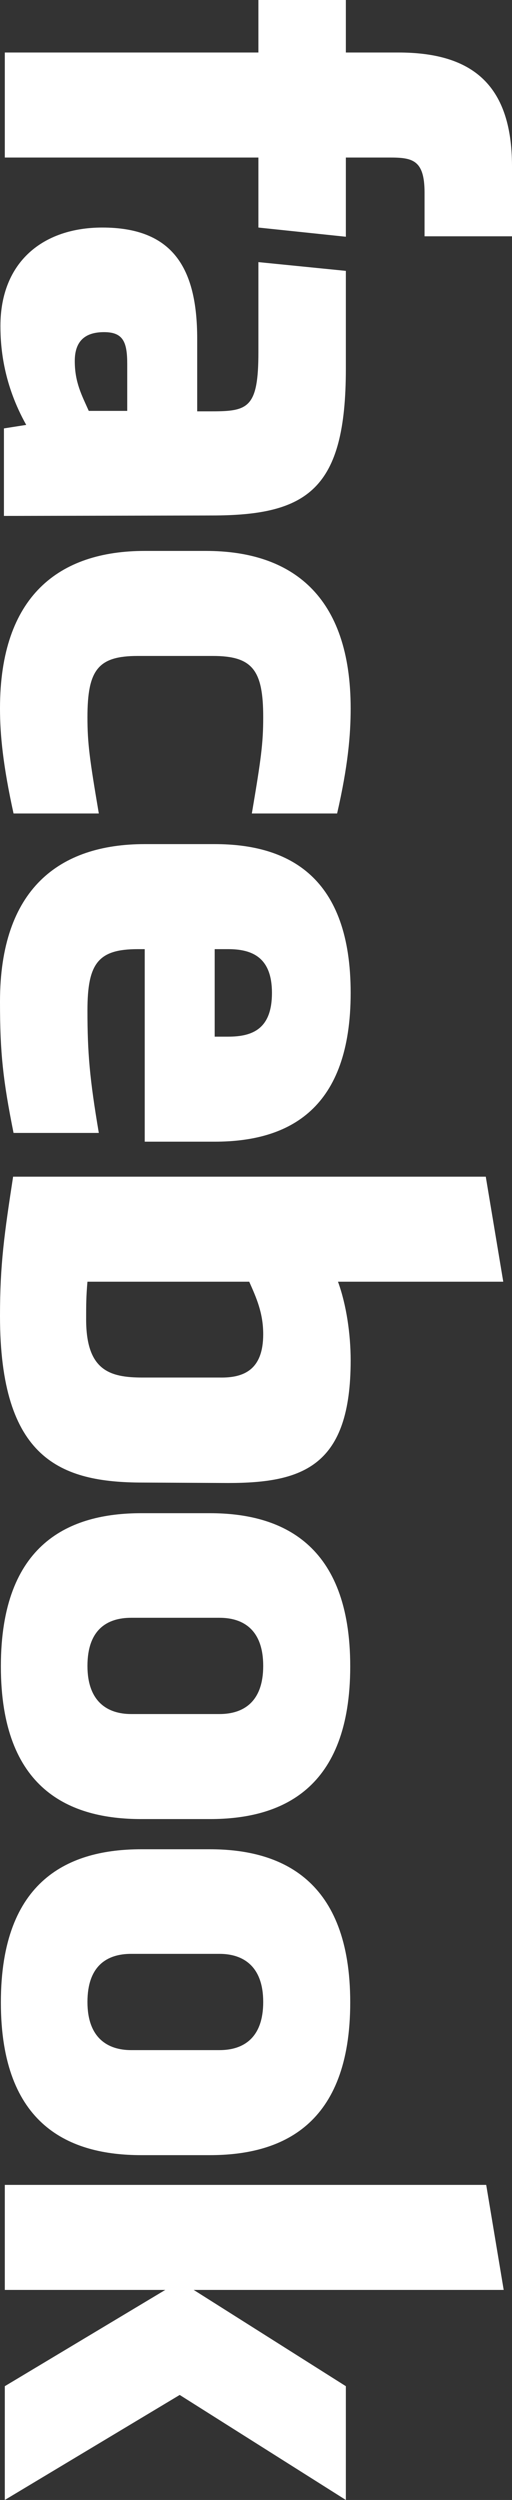
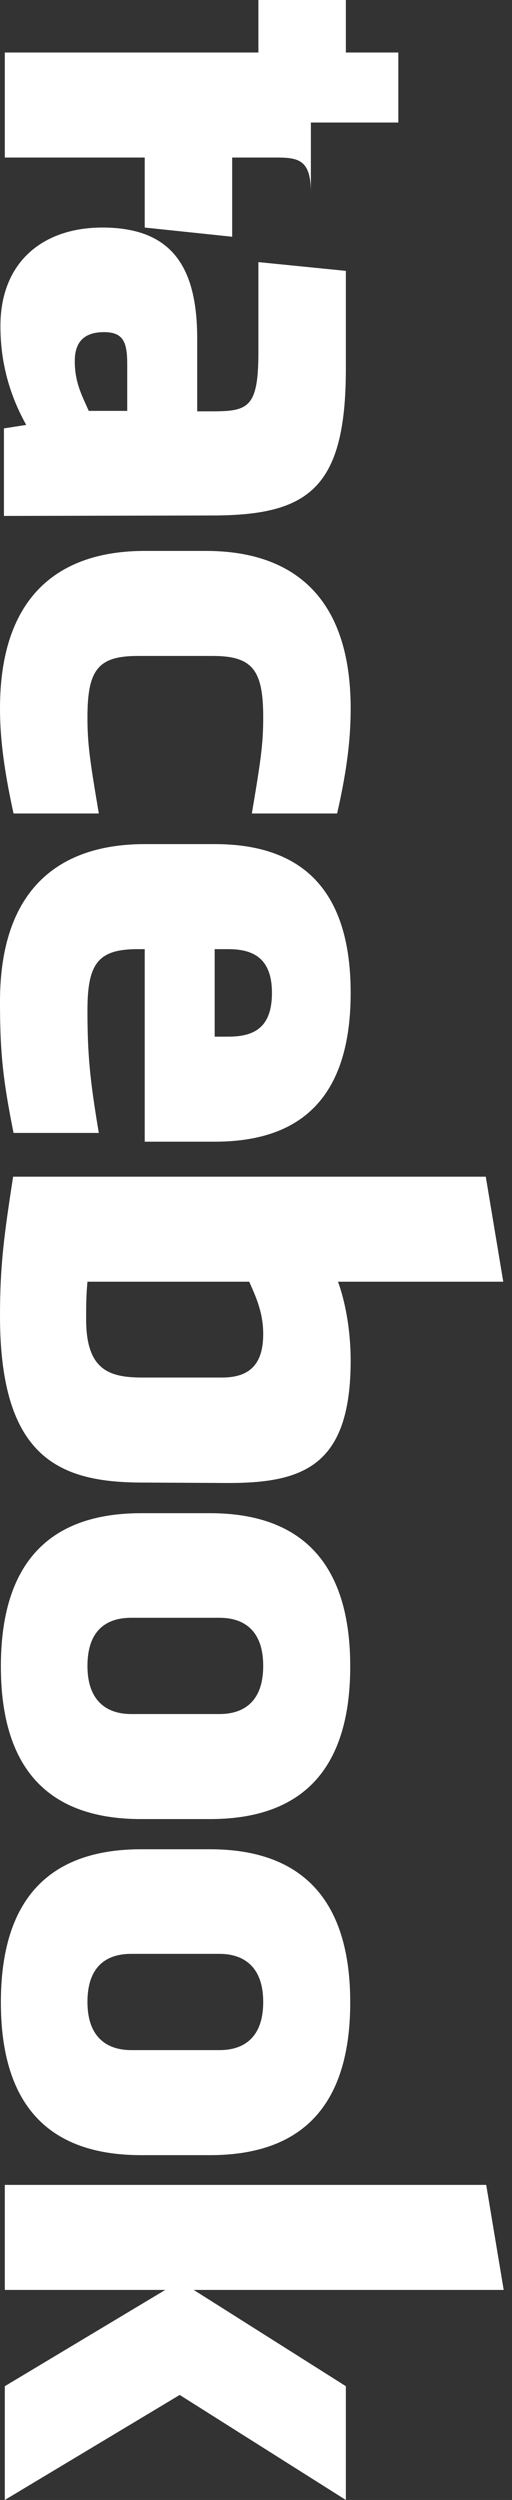
<svg xmlns="http://www.w3.org/2000/svg" version="1.1" id="Layer_1" x="0px" y="0px" viewBox="0 0 117.1 571.3" style="enable-background:new 0 0 117.1 571.3;" xml:space="preserve">
  <rect x="0" y="0" width="117.1" height="571.3" fill="#333333" stroke="none" />
  <style type="text/css">
	.st0{fill:#FFFFFF;}
</style>
-   <path id="path10" class="st0" d="M60.2,304.9c0-4.9-1.6-8.4-3.2-12H20c-0.3,3.4-0.3,5.4-0.3,8.6  c0,11.7,5.4,13.3,12.9,13.3h17.7C55.8,314.9,60.2,313,60.2,304.9z M62.2,226.9c0-8.1-4.5-10-10-10h-3.1v20h3.1  C57.8,236.9,62.2,235.1,62.2,226.9z M23.8,75.9c-4.4,0-6.7,2.1-6.7,6.6c0,4.9,1.6,7.8,3.2,11.4h8.8V83.2  C29.1,78.2,28.2,75.9,23.8,75.9z M60.2,380.7c0-8.2-4.5-11-10-11H30c-5.6,0-10,2.8-10,11c0,8.1,4.5,11,10,11h20.2  C55.8,391.7,60.2,388.8,60.2,380.7z M1.1,36V12h58V0h20v12h12c16.3,0,26,6.8,26,26v16h-20V44c0-7.5-2.8-8-8-8l-10,0v18.1l-20-2.1V36  H1.1L1.1,36z M0.9,117.9v-20L6,97.1c-5.1-9.1-5.9-17.3-5.9-22.6C0.1,59.8,9.9,52,23.4,52c16,0,21.7,9.1,21.7,25.4v16.6h3.5  c8.2,0,10.5-0.9,10.5-13.5V59.9l20,2v22.4c0,27.5-8.7,33.5-30.7,33.5L0.9,117.9L0.9,117.9z M57.6,185.9c2.1-12.4,2.6-16,2.6-22  c0-10.7-2.4-14-11.5-14H31.5c-9.1,0-11.5,3.2-11.5,14c0,6,0.5,9.6,2.6,22H3.1c-2.4-10.9-3.1-18-3.1-24c0-25.7,13.5-36,33.1-36h14  c19.6,0,33.1,10.2,33.1,36c0,6-0.6,13.1-3.1,24C77.1,185.9,57.6,185.9,57.6,185.9z M33.1,260.9v-44h-1.6c-9.1,0-11.5,3.3-11.5,14  c0,9.7,0.5,15.6,2.6,28H3.1c-2.4-12-3.1-18.2-3.1-30c0-25.7,13.5-36,33.1-36h16c17.1,0,31.1,7.6,31.1,34s-13.9,34-31.1,34H33.1  L33.1,260.9z M32.7,338.8c-18.9,0-32.7-5.4-32.7-38.1c0-11.8,1-18.8,3-31.8h108.1l4,24H77.3c1.9,5.2,2.9,11.9,2.9,18  c0,24-10.7,28-28,28L32.7,338.8L32.7,338.8z M32.3,415.7c-16.3,0-32.1-6.7-32.1-34.9c0-28.2,15.8-35,32.1-35h15.7  c16.3,0,32.1,6.9,32.1,35c0,28.2-15.8,34.9-32.1,34.9H32.3z M32.3,492.5c-16.3,0-32.1-6.7-32.1-34.9c0-28.2,15.8-35,32.1-35h15.7  c16.3,0,32.1,6.9,32.1,35c0,28.2-15.8,34.9-32.1,34.9H32.3z M1.1,571.3v-26l36.7-22H1.1v-24h110.1l4,24H44.3l34.8,22v26l-38-24  L1.1,571.3z M60.2,457.5c0-8.1-4.5-11-10-11H30c-5.6,0-10,2.8-10,11c0,8.1,4.5,11,10,11h20.2C55.8,468.5,60.2,465.6,60.2,457.5z" />
+   <path id="path10" class="st0" d="M60.2,304.9c0-4.9-1.6-8.4-3.2-12H20c-0.3,3.4-0.3,5.4-0.3,8.6  c0,11.7,5.4,13.3,12.9,13.3h17.7C55.8,314.9,60.2,313,60.2,304.9z M62.2,226.9c0-8.1-4.5-10-10-10h-3.1v20h3.1  C57.8,236.9,62.2,235.1,62.2,226.9z M23.8,75.9c-4.4,0-6.7,2.1-6.7,6.6c0,4.9,1.6,7.8,3.2,11.4h8.8V83.2  C29.1,78.2,28.2,75.9,23.8,75.9z M60.2,380.7c0-8.2-4.5-11-10-11H30c-5.6,0-10,2.8-10,11c0,8.1,4.5,11,10,11h20.2  C55.8,391.7,60.2,388.8,60.2,380.7z M1.1,36V12h58V0h20v12h12v16h-20V44c0-7.5-2.8-8-8-8l-10,0v18.1l-20-2.1V36  H1.1L1.1,36z M0.9,117.9v-20L6,97.1c-5.1-9.1-5.9-17.3-5.9-22.6C0.1,59.8,9.9,52,23.4,52c16,0,21.7,9.1,21.7,25.4v16.6h3.5  c8.2,0,10.5-0.9,10.5-13.5V59.9l20,2v22.4c0,27.5-8.7,33.5-30.7,33.5L0.9,117.9L0.9,117.9z M57.6,185.9c2.1-12.4,2.6-16,2.6-22  c0-10.7-2.4-14-11.5-14H31.5c-9.1,0-11.5,3.2-11.5,14c0,6,0.5,9.6,2.6,22H3.1c-2.4-10.9-3.1-18-3.1-24c0-25.7,13.5-36,33.1-36h14  c19.6,0,33.1,10.2,33.1,36c0,6-0.6,13.1-3.1,24C77.1,185.9,57.6,185.9,57.6,185.9z M33.1,260.9v-44h-1.6c-9.1,0-11.5,3.3-11.5,14  c0,9.7,0.5,15.6,2.6,28H3.1c-2.4-12-3.1-18.2-3.1-30c0-25.7,13.5-36,33.1-36h16c17.1,0,31.1,7.6,31.1,34s-13.9,34-31.1,34H33.1  L33.1,260.9z M32.7,338.8c-18.9,0-32.7-5.4-32.7-38.1c0-11.8,1-18.8,3-31.8h108.1l4,24H77.3c1.9,5.2,2.9,11.9,2.9,18  c0,24-10.7,28-28,28L32.7,338.8L32.7,338.8z M32.3,415.7c-16.3,0-32.1-6.7-32.1-34.9c0-28.2,15.8-35,32.1-35h15.7  c16.3,0,32.1,6.9,32.1,35c0,28.2-15.8,34.9-32.1,34.9H32.3z M32.3,492.5c-16.3,0-32.1-6.7-32.1-34.9c0-28.2,15.8-35,32.1-35h15.7  c16.3,0,32.1,6.9,32.1,35c0,28.2-15.8,34.9-32.1,34.9H32.3z M1.1,571.3v-26l36.7-22H1.1v-24h110.1l4,24H44.3l34.8,22v26l-38-24  L1.1,571.3z M60.2,457.5c0-8.1-4.5-11-10-11H30c-5.6,0-10,2.8-10,11c0,8.1,4.5,11,10,11h20.2C55.8,468.5,60.2,465.6,60.2,457.5z" />
</svg>